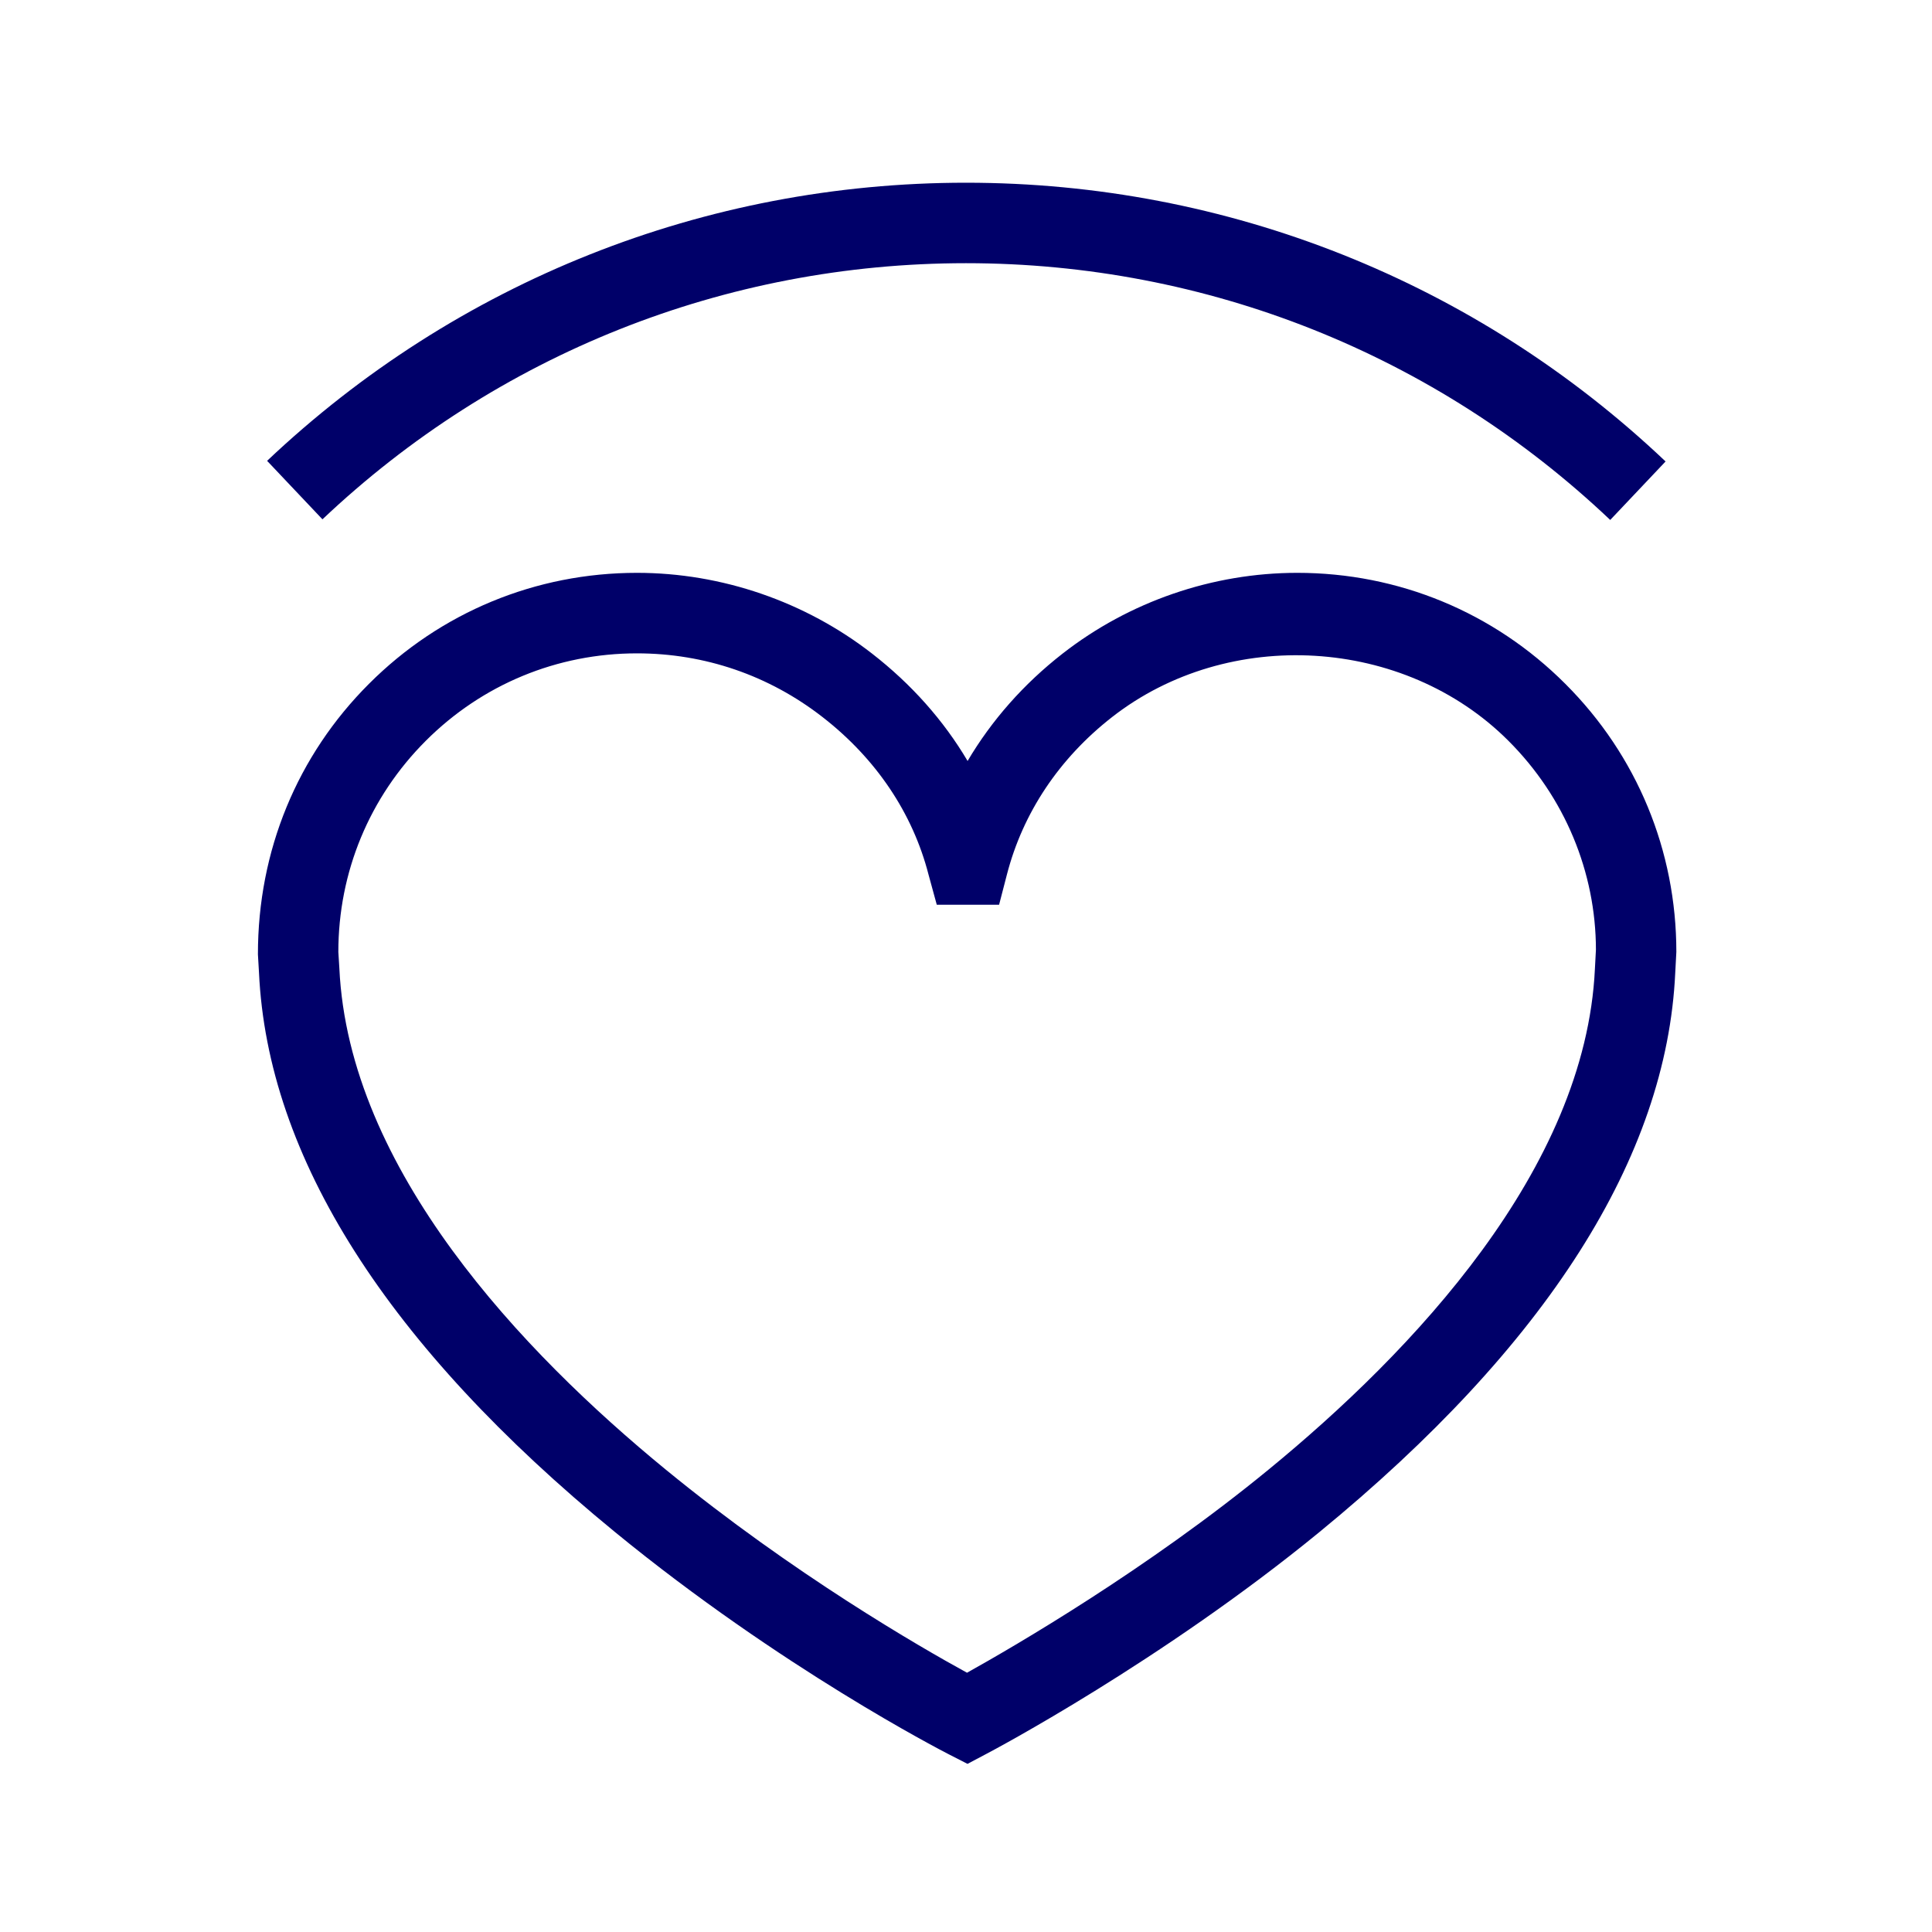
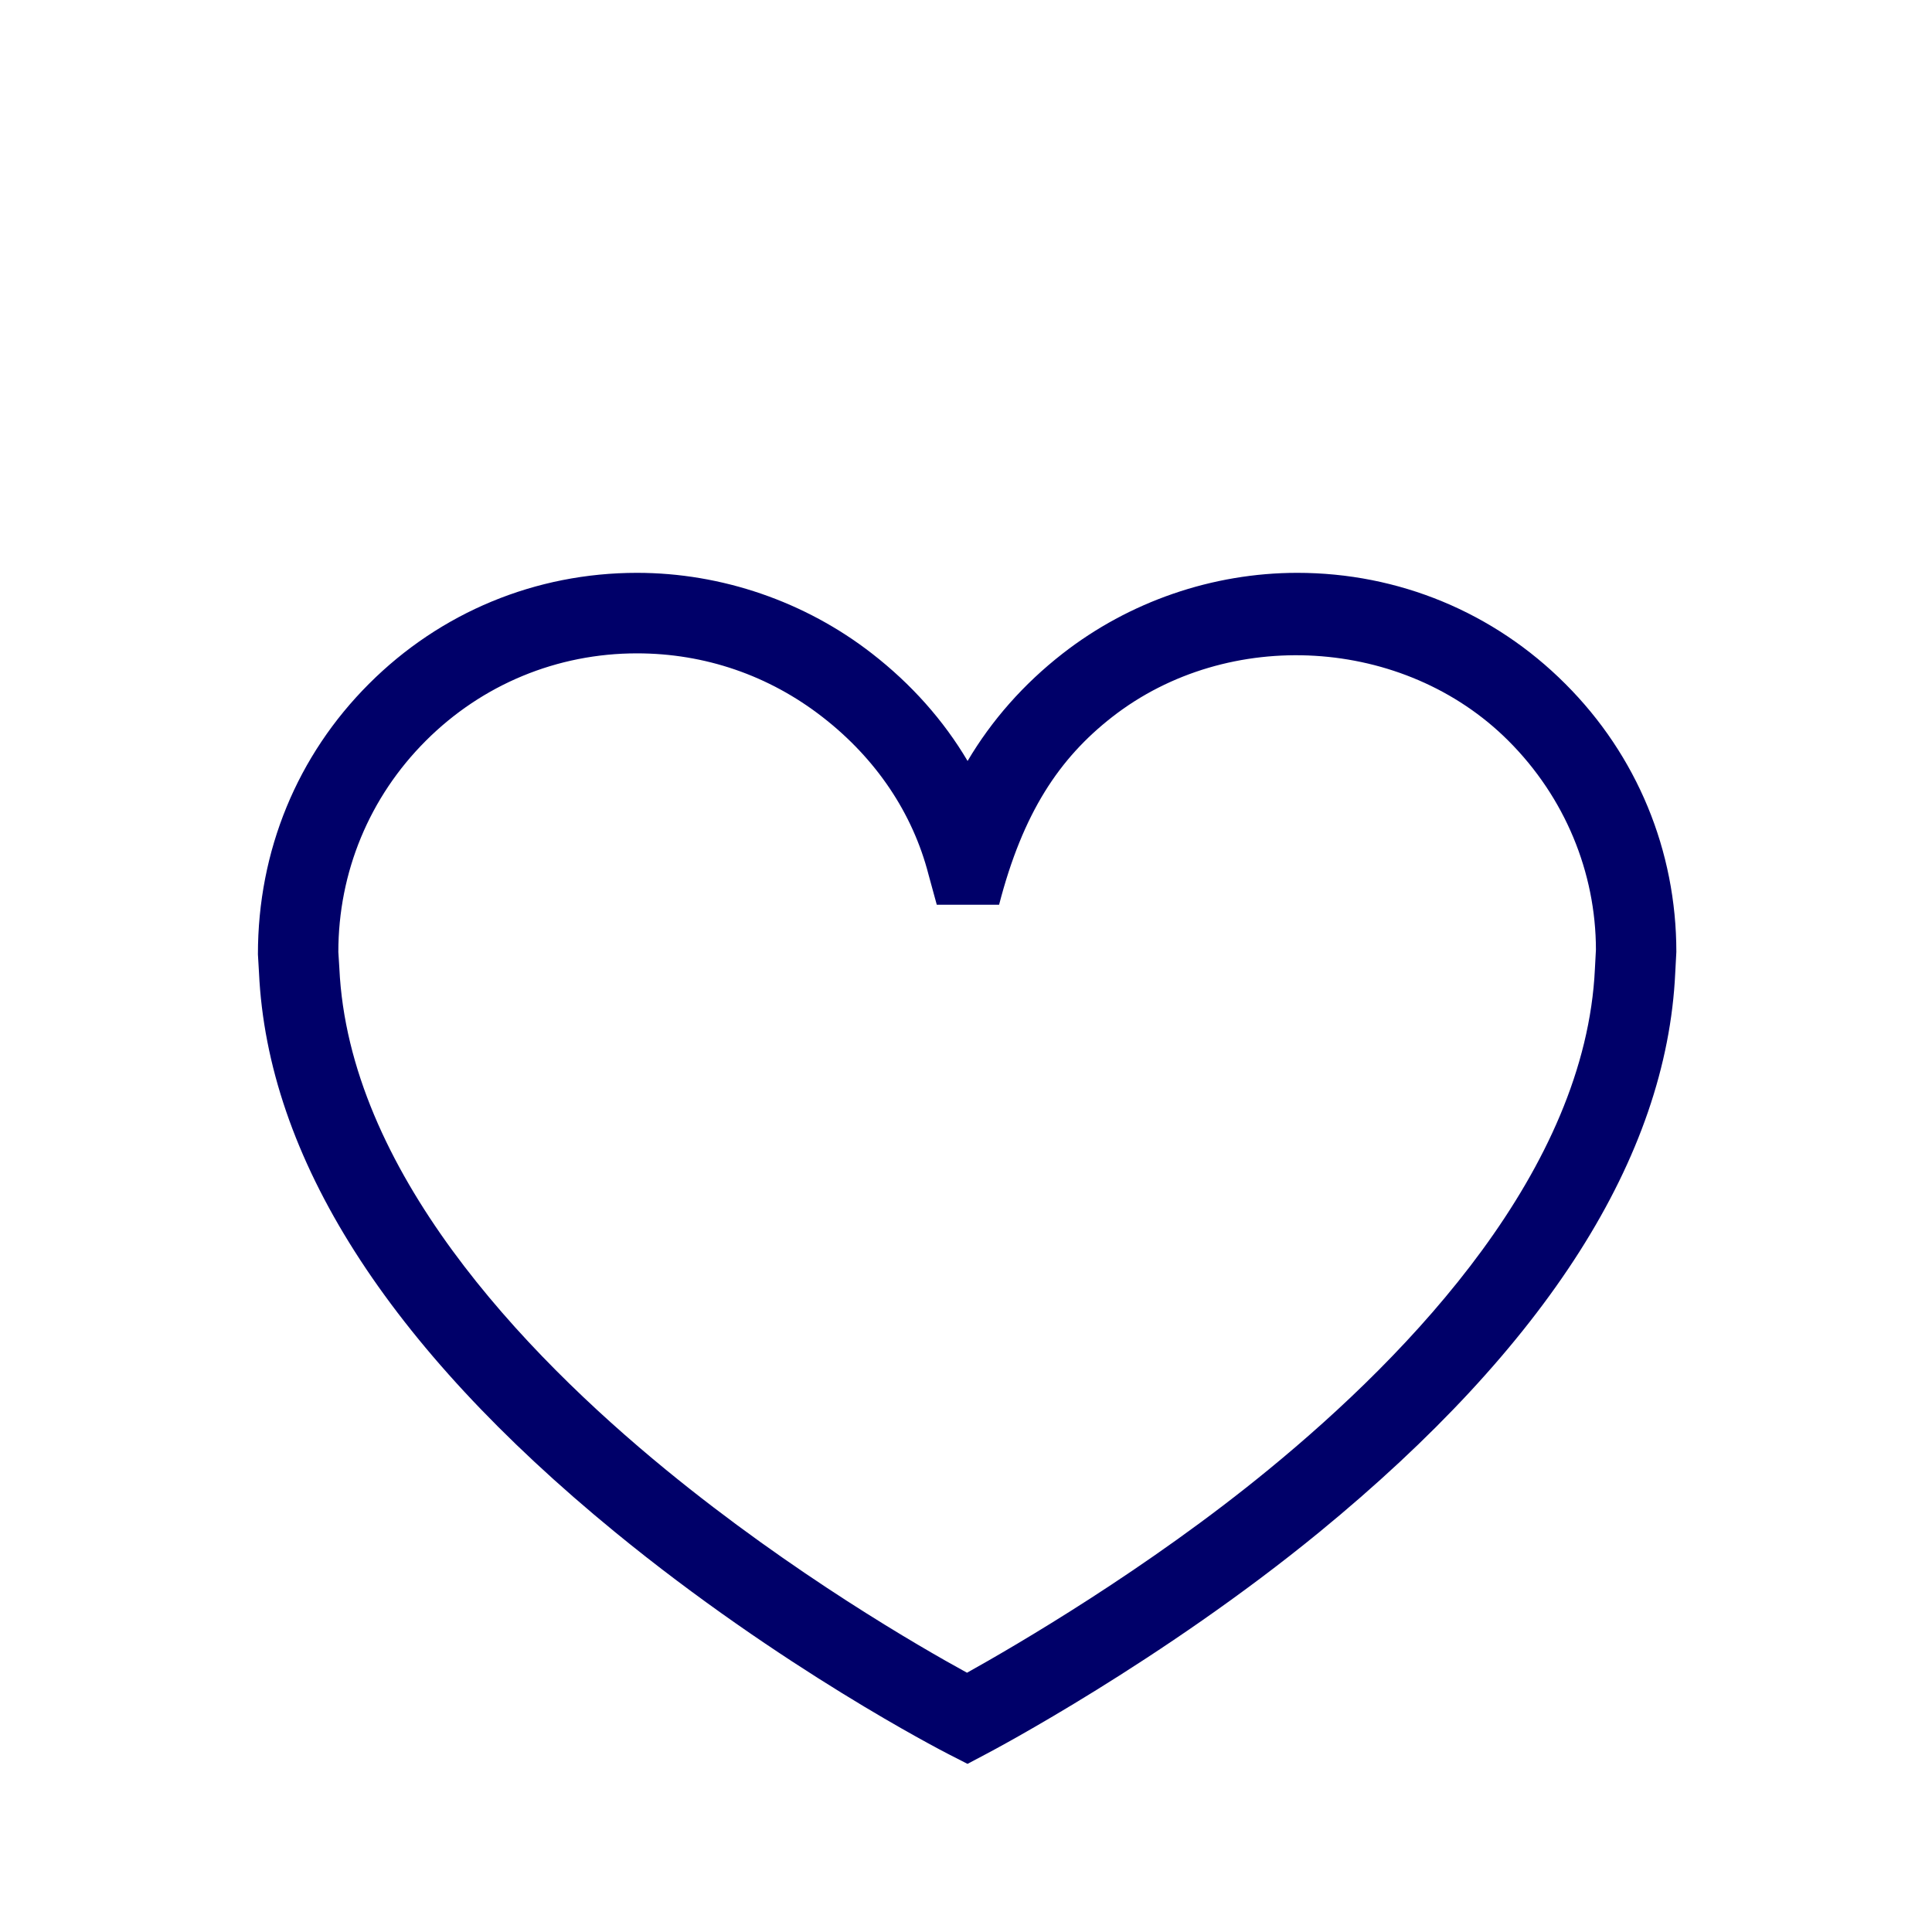
<svg xmlns="http://www.w3.org/2000/svg" width="40" height="40" viewBox="0 0 40 40" fill="none">
-   <path d="M20 5.449C24.985 5.449 29.722 7.337 33.338 10.765L34.484 9.554C30.558 5.832 25.413 3.783 20 3.783C14.595 3.783 9.456 5.827 5.53 9.541L6.676 10.752C10.29 7.332 15.023 5.449 20 5.449Z" fill="#000069" />
-   <path d="M26.859 11.86C25.106 11.86 23.381 12.454 22 13.532C21.192 14.162 20.53 14.914 20.033 15.755C19.536 14.915 18.87 14.165 18.055 13.532C16.669 12.454 14.941 11.86 13.188 11.86C11.091 11.86 9.119 12.676 7.638 14.159C6.155 15.641 5.339 17.612 5.34 19.758L5.362 20.135C5.54 23.96 8.019 27.858 12.732 31.719C16.169 34.535 19.506 36.25 19.646 36.322L20.031 36.519L20.413 36.317C20.561 36.24 24.062 34.386 27.318 31.719C32.028 27.858 34.507 23.96 34.684 20.142L34.707 19.709C34.707 17.612 33.892 15.64 32.409 14.159C30.928 12.676 28.955 11.86 26.859 11.86ZM33.021 20.057C32.827 24.211 29.238 27.99 26.26 30.43C23.75 32.489 21.012 34.08 20.021 34.632C19.058 34.105 16.423 32.588 13.788 30.43C10.81 27.99 7.22 24.211 7.026 20.047L7.005 19.709C7.005 18.057 7.648 16.504 8.816 15.337C9.983 14.17 11.536 13.527 13.188 13.527C14.592 13.527 15.921 13.983 17.031 14.847C18.137 15.706 18.896 16.834 19.224 18.107L19.395 18.732H20.685L20.847 18.107C21.177 16.828 21.93 15.7 23.026 14.845C25.433 12.967 29.072 13.179 31.23 15.337C32.398 16.504 33.04 18.057 33.042 19.663L33.021 20.057Z" fill="#000069" />
+   <path d="M26.859 11.86C25.106 11.86 23.381 12.454 22 13.532C21.192 14.162 20.53 14.914 20.033 15.755C19.536 14.915 18.87 14.165 18.055 13.532C16.669 12.454 14.941 11.86 13.188 11.86C11.091 11.86 9.119 12.676 7.638 14.159C6.155 15.641 5.339 17.612 5.34 19.758L5.362 20.135C5.54 23.96 8.019 27.858 12.732 31.719C16.169 34.535 19.506 36.25 19.646 36.322L20.031 36.519L20.413 36.317C20.561 36.24 24.062 34.386 27.318 31.719C32.028 27.858 34.507 23.96 34.684 20.142L34.707 19.709C34.707 17.612 33.892 15.64 32.409 14.159C30.928 12.676 28.955 11.86 26.859 11.86ZM33.021 20.057C32.827 24.211 29.238 27.99 26.26 30.43C23.75 32.489 21.012 34.08 20.021 34.632C19.058 34.105 16.423 32.588 13.788 30.43C10.81 27.99 7.22 24.211 7.026 20.047L7.005 19.709C7.005 18.057 7.648 16.504 8.816 15.337C9.983 14.17 11.536 13.527 13.188 13.527C14.592 13.527 15.921 13.983 17.031 14.847C18.137 15.706 18.896 16.834 19.224 18.107L19.395 18.732H20.685C21.177 16.828 21.93 15.7 23.026 14.845C25.433 12.967 29.072 13.179 31.23 15.337C32.398 16.504 33.04 18.057 33.042 19.663L33.021 20.057Z" fill="#000069" />
</svg>